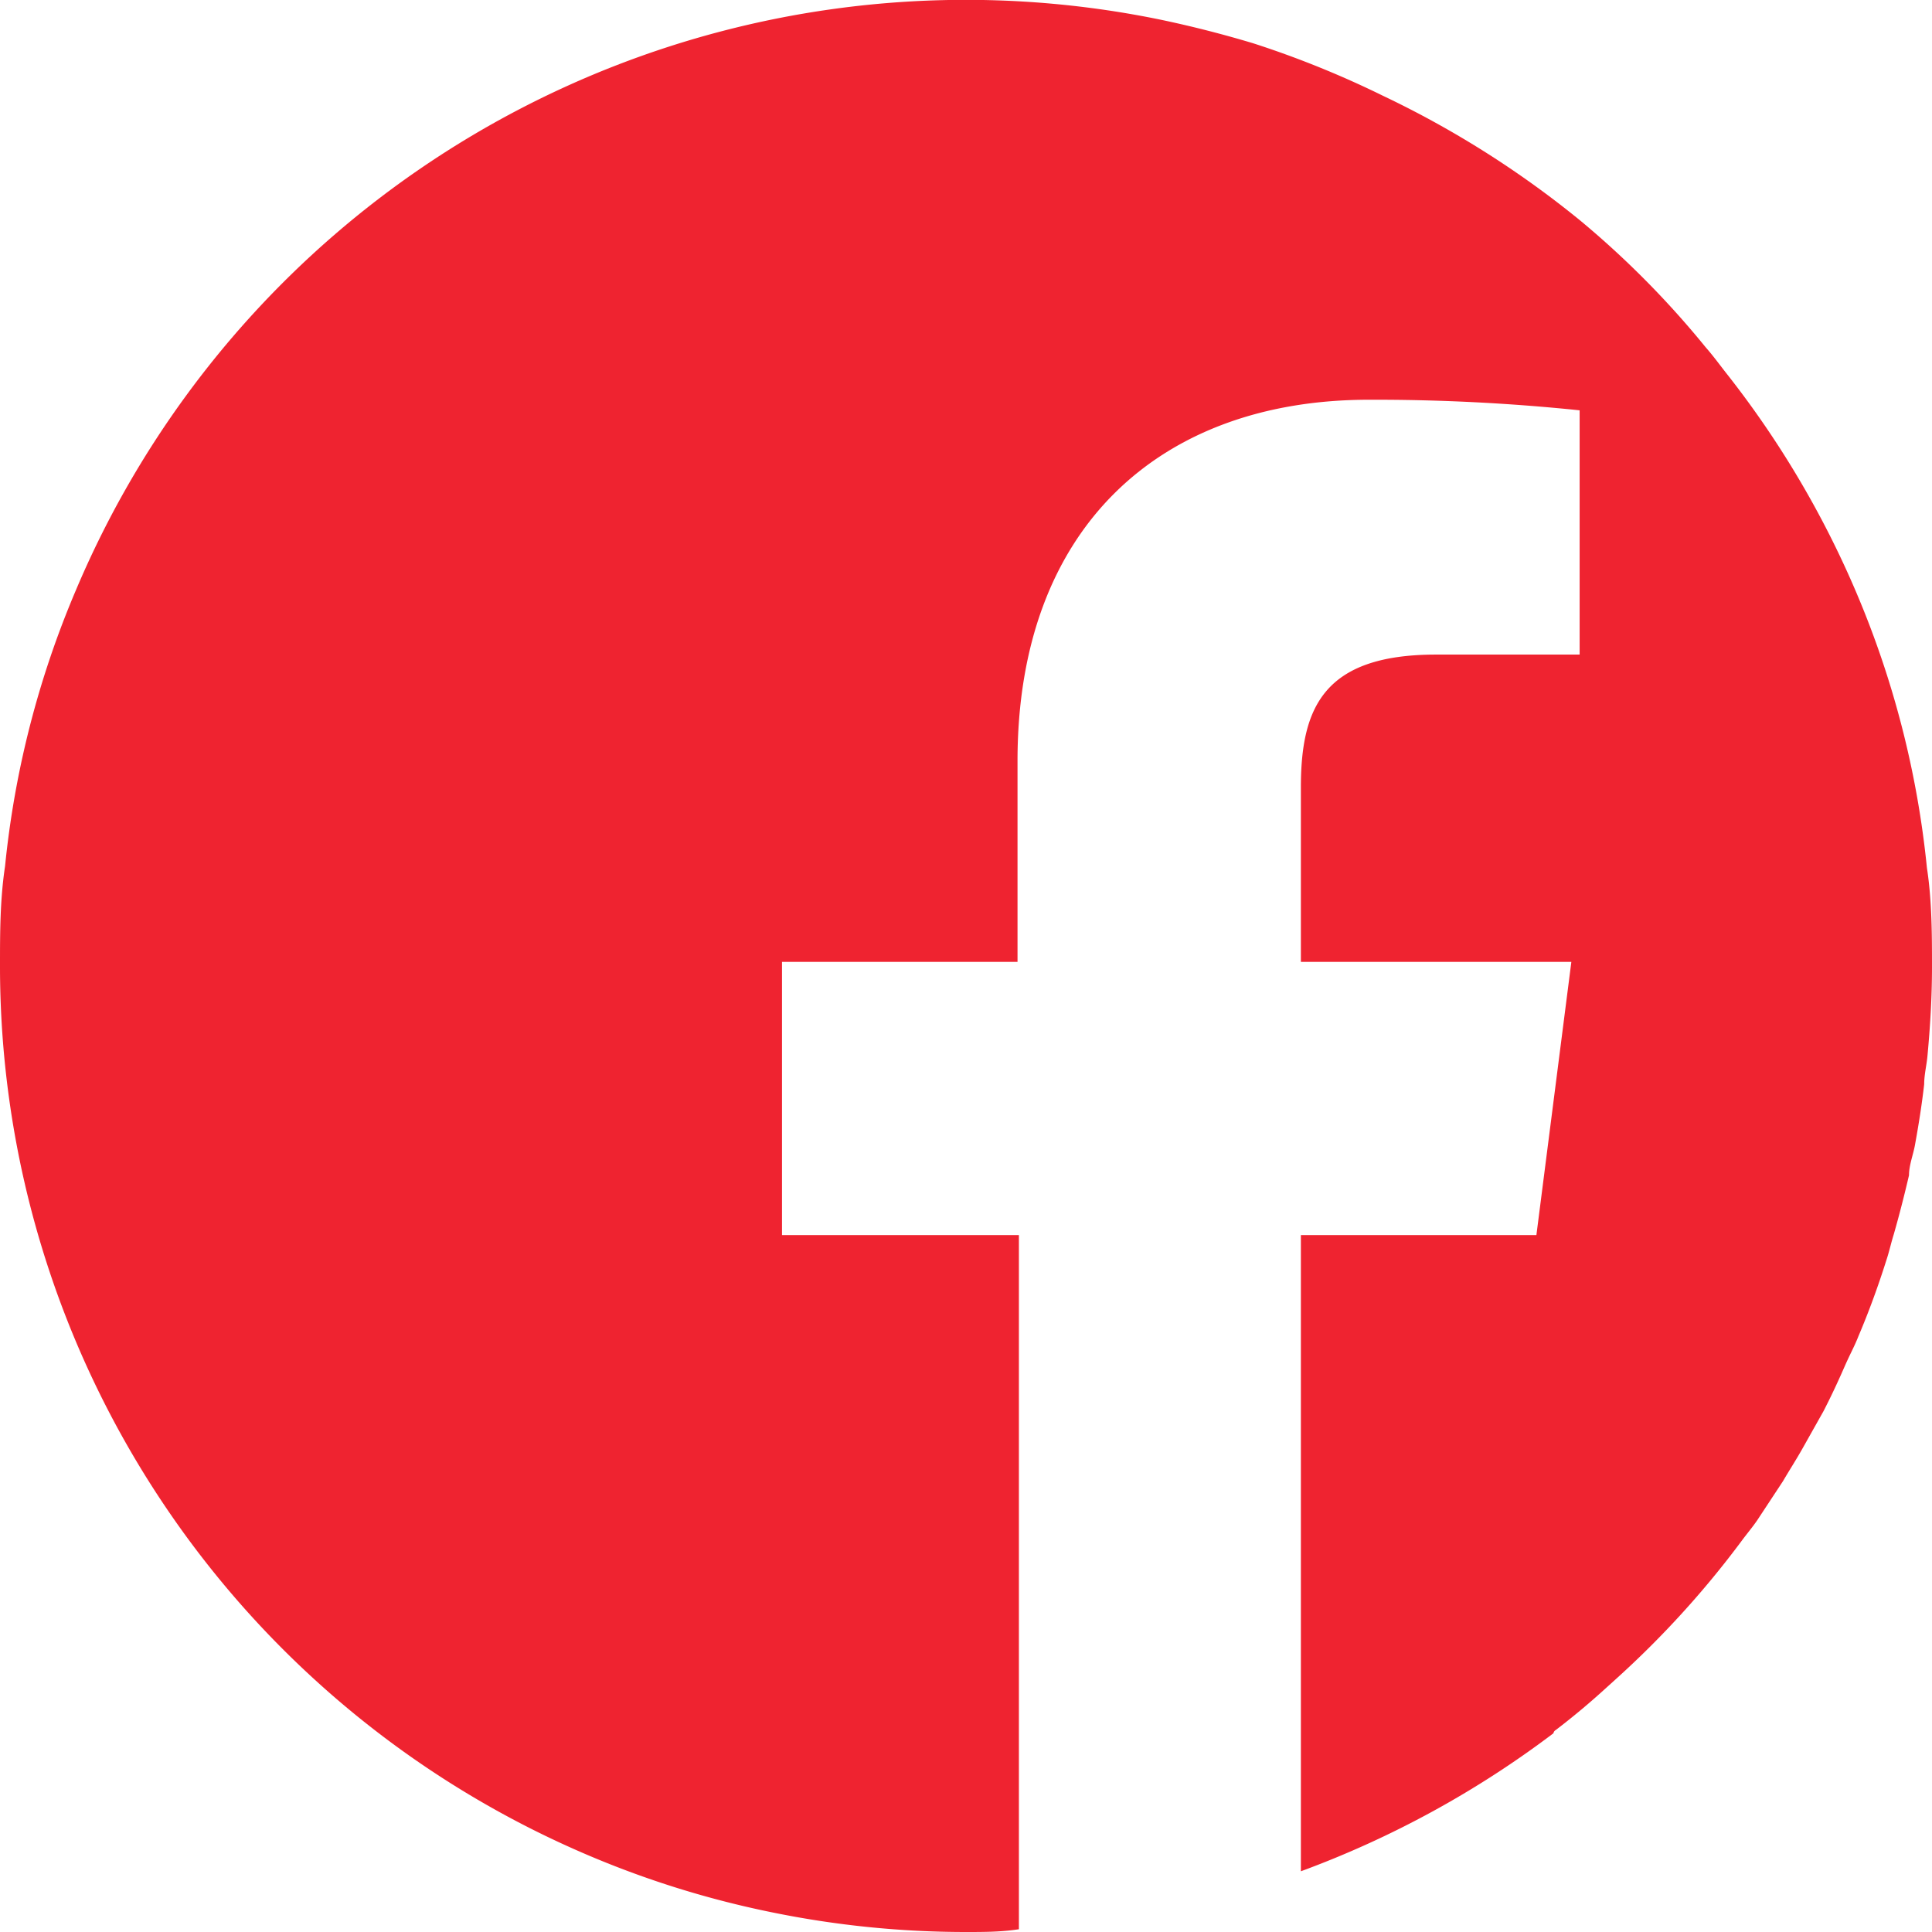
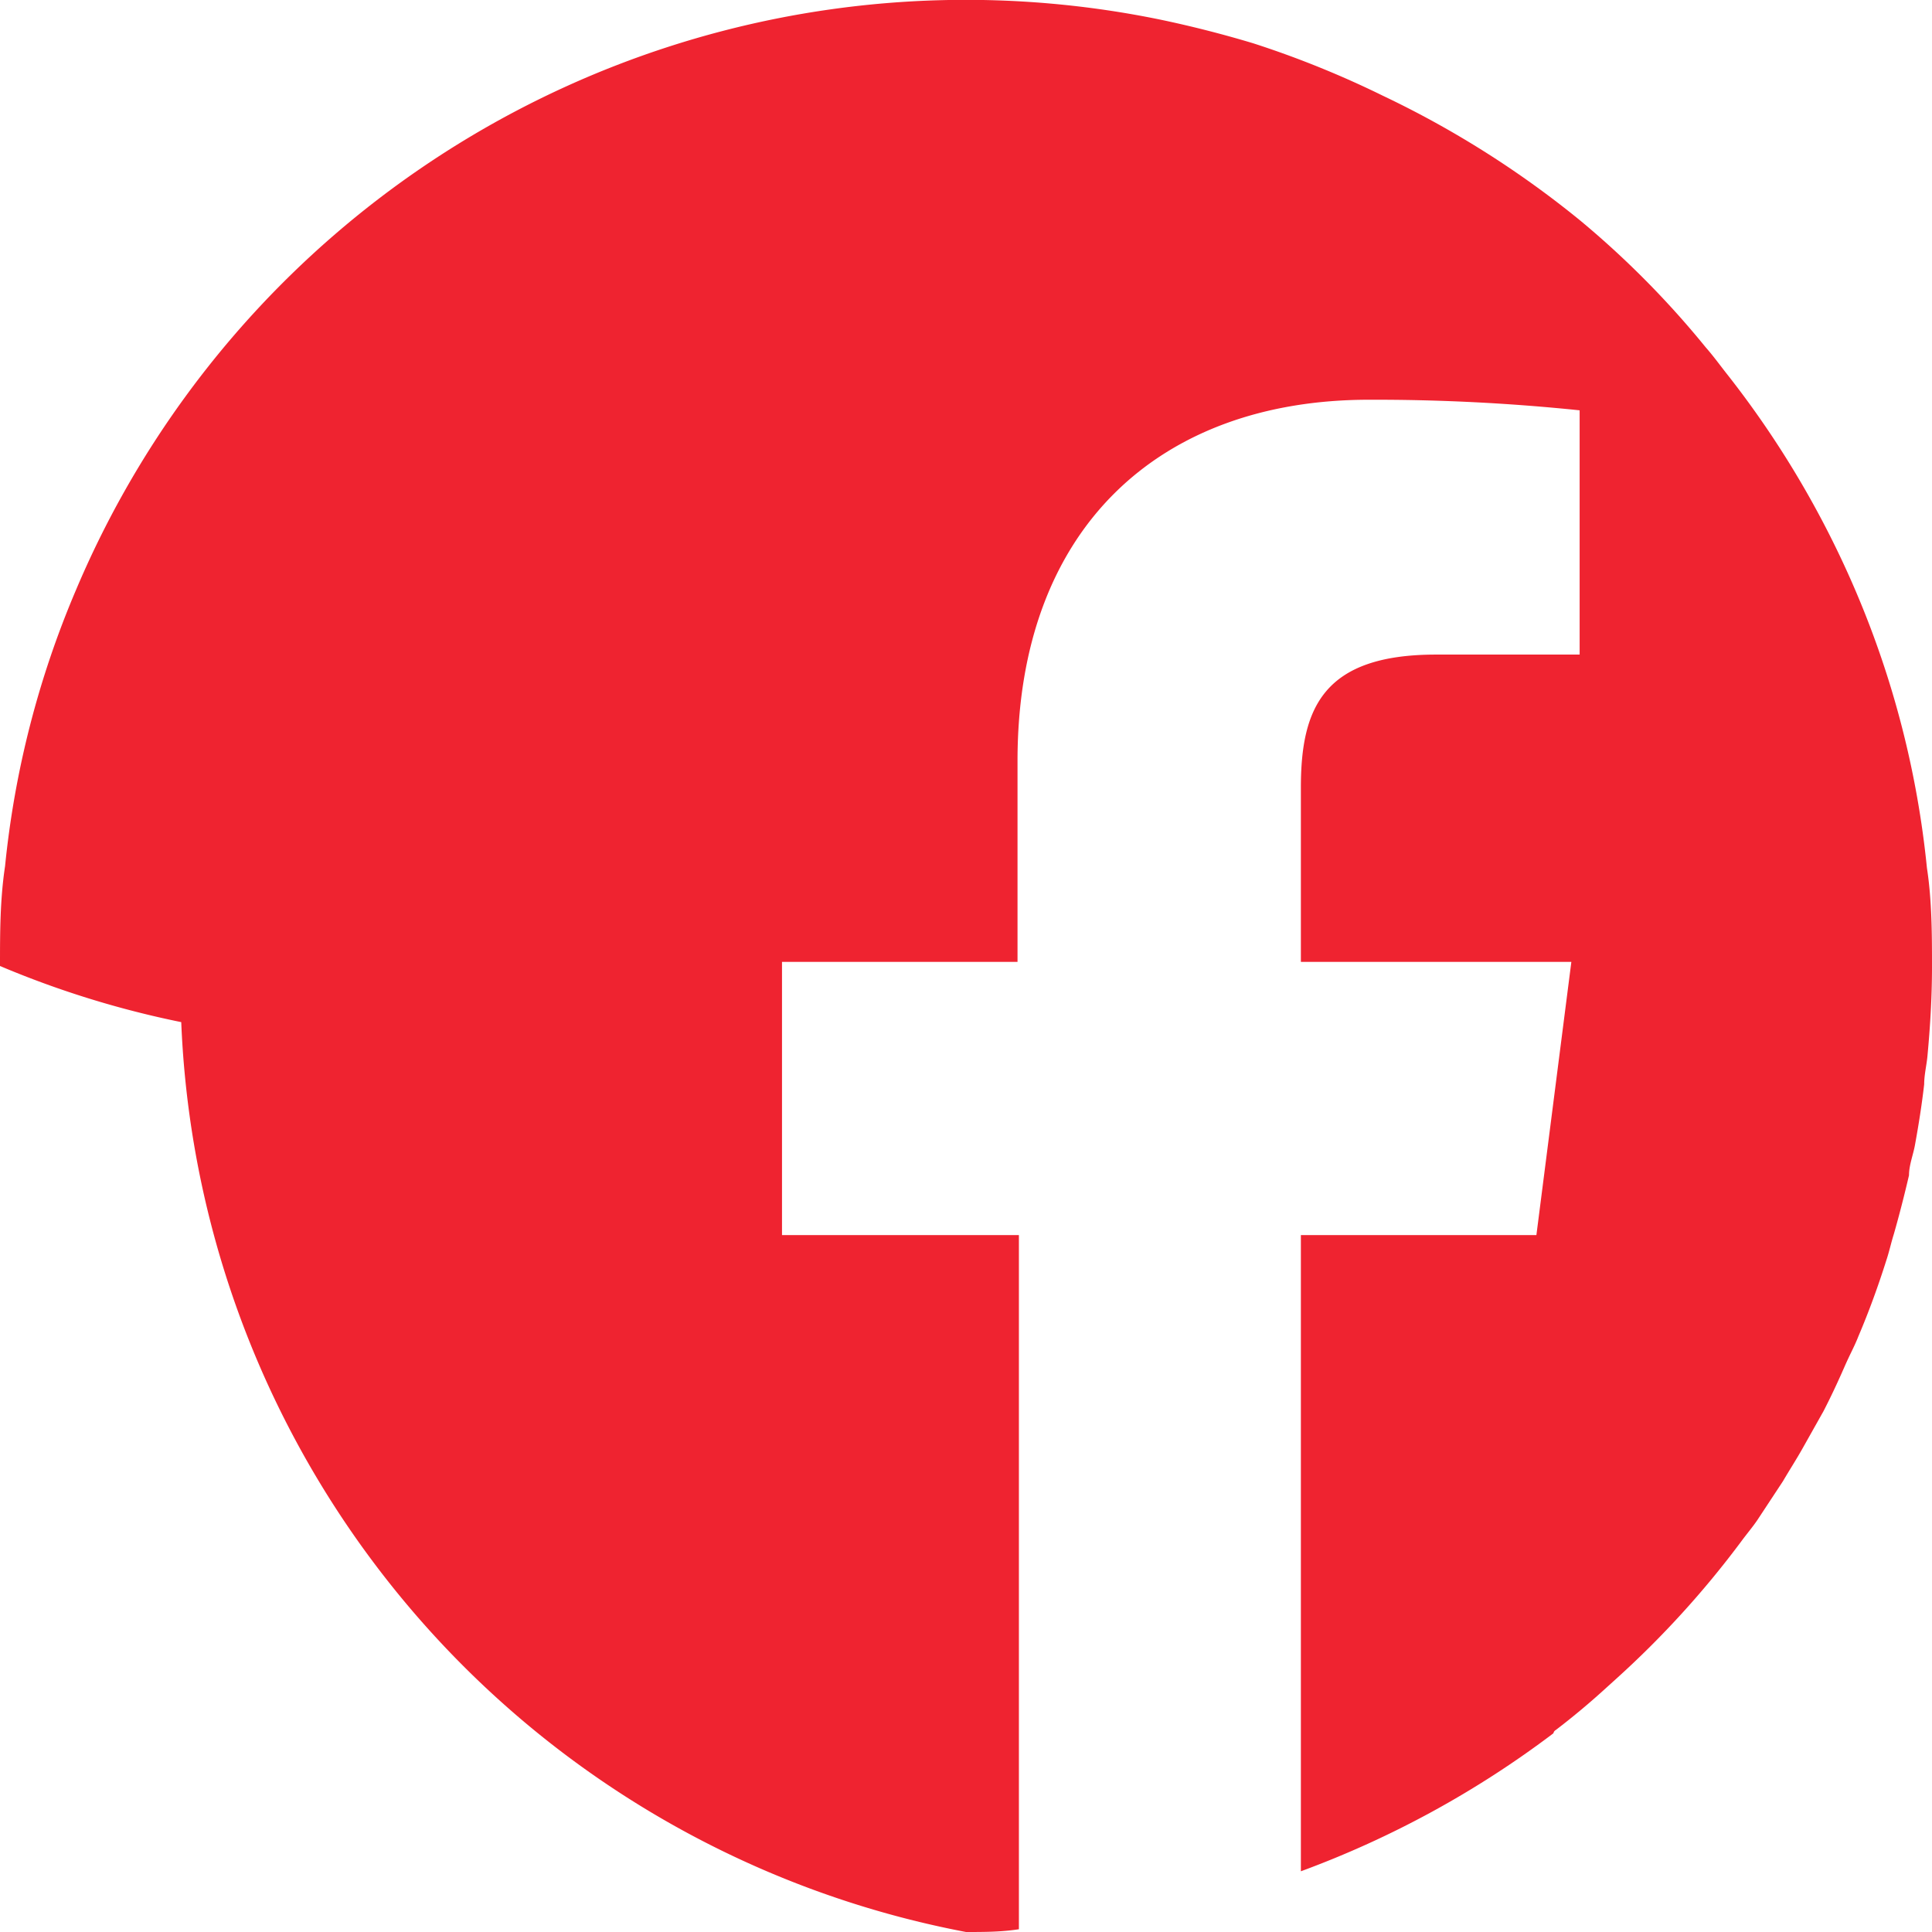
<svg xmlns="http://www.w3.org/2000/svg" width="42" height="42" viewBox="0 0 42 42">
-   <path d="M33.82,37.61c.38-.29.75-.6,1.1-.92l.21-.19a20.58,20.58,0,0,0,2.73-3c.11-.15.23-.29.34-.45l.56-.85c.14-.24.29-.47.43-.72l.45-.8c.16-.31.31-.63.45-.95s.22-.45.31-.68c.23-.54.43-1.09.61-1.66.06-.18.1-.37.16-.56.12-.42.23-.85.33-1.28,0-.22.09-.44.13-.66.08-.44.15-.88.2-1.32,0-.2.05-.4.07-.6.06-.64.1-1.29.1-1.95s0-1.44-.11-2.15a20.51,20.51,0,0,0-1.54-6,20.89,20.89,0,0,0-2.84-4.78c-.14-.18-.28-.37-.43-.54A19.9,19.9,0,0,0,34.36,4.8a21.11,21.11,0,0,0-4.3-2.72A21,21,0,0,0,27.24.94q-1-.3-2-.51A21,21,0,0,0,1.65,12.83a20.51,20.51,0,0,0-1.54,6C0,19.56,0,20.28,0,21A21,21,0,0,0,12.83,40.35a20.72,20.72,0,0,0,3.94,1.22A21,21,0,0,0,21,42c.39,0,.77,0,1.15-.06V26.85H17V20.91h5.12V16.54c0-5.08,3.11-7.85,7.64-7.85a43.17,43.17,0,0,1,4.58.23v5.31H31.22c-2.46,0-2.94,1.17-2.94,2.89v3.79h5.88l-.76,5.94H28.28V40.68h0a21.27,21.27,0,0,0,5.49-3A.1.1,0,0,1,33.82,37.61Z" style="fill:#ef2330" />
+   <path d="M33.82,37.61c.38-.29.75-.6,1.1-.92l.21-.19a20.58,20.58,0,0,0,2.73-3c.11-.15.23-.29.34-.45l.56-.85c.14-.24.29-.47.43-.72l.45-.8c.16-.31.31-.63.45-.95s.22-.45.31-.68c.23-.54.43-1.09.61-1.66.06-.18.1-.37.16-.56.12-.42.23-.85.33-1.28,0-.22.09-.44.13-.66.08-.44.15-.88.2-1.32,0-.2.05-.4.07-.6.06-.64.1-1.29.1-1.95s0-1.44-.11-2.15a20.51,20.51,0,0,0-1.54-6,20.89,20.89,0,0,0-2.84-4.78c-.14-.18-.28-.37-.43-.54A19.9,19.9,0,0,0,34.36,4.8a21.11,21.11,0,0,0-4.3-2.72A21,21,0,0,0,27.24.94q-1-.3-2-.51A21,21,0,0,0,1.65,12.83a20.51,20.51,0,0,0-1.54,6C0,19.56,0,20.28,0,21a20.72,20.72,0,0,0,3.94,1.22A21,21,0,0,0,21,42c.39,0,.77,0,1.15-.06V26.85H17V20.91h5.12V16.54c0-5.08,3.11-7.85,7.64-7.85a43.17,43.17,0,0,1,4.58.23v5.31H31.22c-2.46,0-2.94,1.17-2.94,2.89v3.79h5.88l-.76,5.94H28.28V40.68h0a21.27,21.27,0,0,0,5.49-3A.1.1,0,0,1,33.82,37.61Z" style="fill:#ef2330" />
</svg>